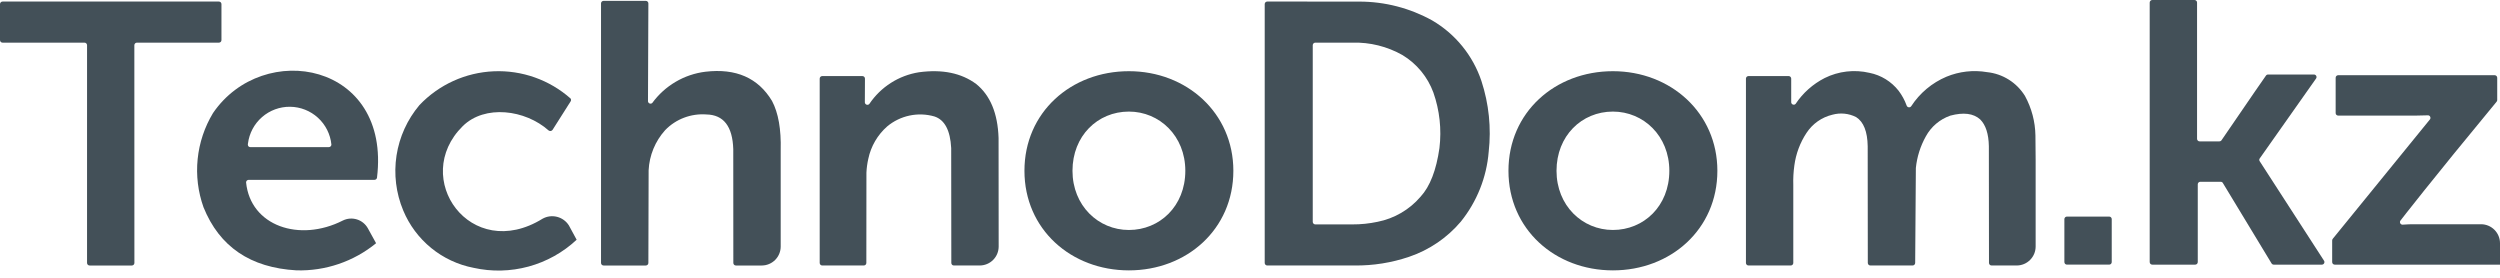
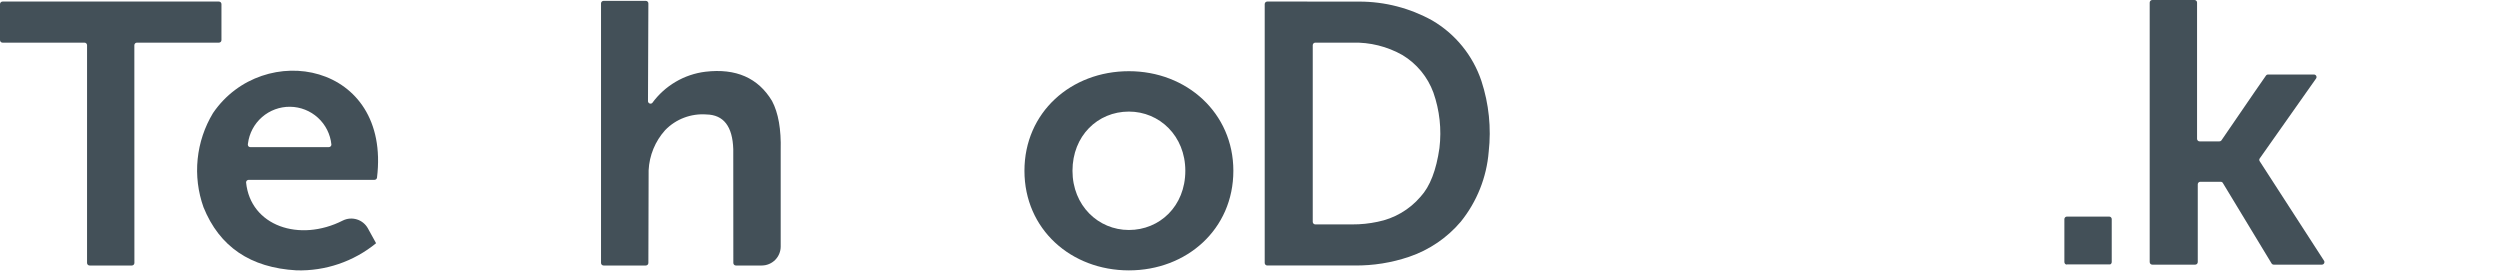
<svg xmlns="http://www.w3.org/2000/svg" width="180" height="20" viewBox="0 0 180 20" fill="none">
-   <path d="M148.635 18.869V15.774C148.636 15.725 148.656 15.679 148.692 15.645C148.727 15.611 148.774 15.592 148.823 15.594H151.861C151.885 15.594 151.909 15.598 151.932 15.607C151.954 15.617 151.974 15.63 151.99 15.647C152.008 15.664 152.022 15.685 152.031 15.707C152.039 15.729 152.045 15.753 152.045 15.777V18.869C152.045 18.894 152.039 18.917 152.031 18.94C152.022 18.962 152.008 18.983 151.99 19C151.974 19.017 151.954 19.03 151.932 19.039C151.909 19.049 151.885 19.053 151.861 19.053H148.818C148.795 19.053 148.771 19.049 148.749 19.039C148.726 19.03 148.705 19.017 148.689 19C148.671 18.983 148.658 18.962 148.65 18.94C148.64 18.917 148.635 18.894 148.635 18.869Z" fill="#435058" />
+   <path d="M148.635 18.869V15.774C148.636 15.725 148.656 15.679 148.692 15.645C148.727 15.611 148.774 15.592 148.823 15.594H151.861C151.885 15.594 151.909 15.598 151.932 15.607C151.954 15.617 151.974 15.63 151.99 15.647C152.008 15.664 152.022 15.685 152.031 15.707C152.039 15.729 152.045 15.753 152.045 15.777V18.869C152.045 18.894 152.039 18.917 152.031 18.94C152.022 18.962 152.008 18.983 151.99 19C151.974 19.017 151.954 19.03 151.932 19.039H148.818C148.795 19.053 148.771 19.049 148.749 19.039C148.726 19.03 148.705 19.017 148.689 19C148.671 18.983 148.658 18.962 148.65 18.94C148.64 18.917 148.635 18.894 148.635 18.869Z" fill="#435058" />
  <path d="M154.778 18.87V0.184C154.778 0.16 154.784 0.135 154.793 0.113C154.803 0.09 154.816 0.07 154.834 0.053C154.85 0.035 154.872 0.022 154.894 0.013C154.917 0.004 154.942 -0 154.966 2.62388e-05H158.004C158.028 2.62388e-05 158.052 0.005 158.074 0.014C158.097 0.023 158.117 0.037 158.134 0.054C158.151 0.071 158.165 0.091 158.175 0.114C158.183 0.136 158.188 0.16 158.188 0.184V9.995C158.188 10.019 158.192 10.043 158.202 10.065C158.211 10.088 158.225 10.108 158.241 10.125C158.259 10.142 158.279 10.156 158.301 10.165C158.323 10.174 158.348 10.179 158.372 10.179H159.797C159.827 10.179 159.855 10.172 159.881 10.159C159.907 10.145 159.93 10.126 159.946 10.102C162.072 6.996 163.139 5.444 163.148 5.445C163.165 5.42 163.188 5.4 163.215 5.386C163.241 5.372 163.271 5.365 163.299 5.365H166.606C166.64 5.365 166.673 5.374 166.701 5.392C166.73 5.409 166.753 5.434 166.769 5.464C166.784 5.493 166.793 5.527 166.79 5.56C166.788 5.594 166.776 5.626 166.757 5.653C164.047 9.497 162.692 11.419 162.692 11.419C162.676 11.446 162.667 11.477 162.667 11.509C162.667 11.54 162.676 11.572 162.692 11.599C165.047 15.238 166.594 17.628 167.329 18.77C167.347 18.798 167.358 18.83 167.359 18.863C167.36 18.896 167.352 18.929 167.336 18.958C167.321 18.987 167.298 19.011 167.269 19.028C167.241 19.045 167.208 19.054 167.175 19.054H163.709C163.677 19.054 163.645 19.046 163.618 19.03C163.591 19.014 163.568 18.991 163.551 18.964C161.221 15.116 160.055 13.191 160.055 13.191C160.042 13.161 160.019 13.135 159.99 13.116C159.961 13.098 159.927 13.088 159.893 13.088H158.425C158.401 13.087 158.376 13.091 158.354 13.1C158.331 13.109 158.311 13.123 158.293 13.14C158.275 13.157 158.262 13.178 158.252 13.2C158.243 13.223 158.239 13.247 158.239 13.271V18.87C158.239 18.894 158.233 18.919 158.224 18.941C158.214 18.963 158.202 18.983 158.184 19C158.166 19.017 158.147 19.031 158.124 19.04C158.102 19.049 158.078 19.054 158.055 19.054H154.962C154.937 19.054 154.914 19.049 154.891 19.04C154.869 19.031 154.849 19.017 154.833 19C154.815 18.983 154.801 18.963 154.792 18.941C154.784 18.918 154.778 18.894 154.778 18.87Z" fill="#435058" />
-   <path d="M167.966 17.184C172.632 11.453 174.964 8.587 174.964 8.587C174.98 8.562 174.99 8.533 174.992 8.503C174.994 8.473 174.99 8.442 174.977 8.415C174.967 8.387 174.949 8.362 174.926 8.342C174.902 8.323 174.875 8.309 174.845 8.302C174.237 8.322 173.707 8.329 173.255 8.323H168.351C168.326 8.323 168.301 8.319 168.28 8.309C168.258 8.3 168.237 8.286 168.22 8.269C168.203 8.252 168.19 8.232 168.18 8.21C168.171 8.187 168.167 8.164 168.167 8.139V5.598C168.167 5.55 168.186 5.503 168.22 5.469C168.255 5.434 168.301 5.415 168.351 5.415H179.616C179.664 5.415 179.711 5.434 179.745 5.469C179.779 5.503 179.8 5.55 179.8 5.599V7.204C179.8 7.25 179.782 7.293 179.752 7.327C174.998 13.076 172.89 15.807 172.827 15.889C172.809 15.917 172.798 15.95 172.797 15.983C172.796 16.017 172.804 16.05 172.82 16.08C172.837 16.11 172.861 16.134 172.89 16.151C172.92 16.168 172.952 16.176 172.986 16.176C173.259 16.152 173.58 16.142 173.949 16.145H178.633C178.812 16.145 178.989 16.18 179.156 16.249C179.322 16.318 179.473 16.419 179.6 16.546C179.726 16.673 179.827 16.823 179.896 16.989C179.965 17.155 180 17.333 180 17.513V19.054H168.1C168.075 19.054 168.051 19.049 168.029 19.04C168.007 19.03 167.987 19.017 167.969 19C167.953 18.983 167.939 18.962 167.93 18.94C167.92 18.918 167.916 18.894 167.916 18.87V17.316C167.915 17.292 167.919 17.267 167.928 17.245C167.937 17.222 167.95 17.202 167.966 17.184Z" fill="#435058" />
-   <path d="M59.018 5.661C59.018 5.636 59.023 5.612 59.032 5.589C59.041 5.567 59.055 5.546 59.073 5.529C59.09 5.512 59.111 5.499 59.134 5.49C59.156 5.481 59.181 5.476 59.205 5.477H62.093C62.117 5.477 62.141 5.481 62.163 5.491C62.186 5.5 62.206 5.513 62.223 5.531C62.24 5.548 62.254 5.568 62.263 5.59C62.272 5.612 62.277 5.636 62.277 5.661C62.272 6.796 62.269 7.363 62.269 7.363C62.269 7.401 62.281 7.438 62.303 7.469C62.325 7.5 62.355 7.523 62.391 7.536C62.427 7.549 62.465 7.55 62.502 7.54C62.539 7.53 62.571 7.509 62.595 7.48C63.002 6.875 63.529 6.361 64.143 5.969C64.757 5.577 65.446 5.317 66.165 5.203C67.841 4.975 69.215 5.256 70.284 6.046C71.3 6.866 71.838 8.162 71.897 9.933C71.902 15.143 71.904 17.748 71.904 17.748C71.904 17.927 71.869 18.105 71.8 18.271C71.731 18.437 71.631 18.588 71.504 18.715C71.377 18.842 71.226 18.943 71.06 19.011C70.894 19.08 70.716 19.115 70.537 19.115H68.678C68.654 19.115 68.63 19.111 68.608 19.102C68.586 19.092 68.566 19.079 68.548 19.062C68.531 19.044 68.518 19.024 68.509 19.002C68.499 18.98 68.495 18.956 68.495 18.932C68.489 13.419 68.486 10.663 68.486 10.663C68.42 9.384 68.016 8.625 67.276 8.384C66.695 8.217 66.082 8.195 65.49 8.32C64.898 8.445 64.346 8.712 63.881 9.099C63.185 9.71 62.707 10.53 62.517 11.437C62.443 11.764 62.398 12.096 62.383 12.431C62.379 16.765 62.377 18.932 62.377 18.932C62.377 18.98 62.358 19.027 62.323 19.062C62.289 19.096 62.242 19.115 62.193 19.115H59.202C59.177 19.116 59.154 19.111 59.131 19.102C59.109 19.092 59.089 19.079 59.072 19.062C59.054 19.044 59.041 19.024 59.032 19.002C59.022 18.98 59.017 18.956 59.018 18.932V5.661Z" fill="#435058" />
  <path d="M43.273 0.246C43.273 0.222 43.278 0.198 43.287 0.175C43.296 0.153 43.31 0.133 43.327 0.116C43.344 0.099 43.364 0.085 43.387 0.076C43.409 0.067 43.433 0.062 43.457 0.062H46.495C46.52 0.062 46.544 0.066 46.567 0.075C46.59 0.084 46.61 0.097 46.628 0.115C46.645 0.132 46.659 0.152 46.669 0.175C46.678 0.197 46.683 0.221 46.683 0.246C46.664 4.935 46.655 7.279 46.655 7.279C46.655 7.315 46.665 7.35 46.685 7.38C46.704 7.41 46.733 7.434 46.765 7.448C46.798 7.462 46.835 7.467 46.87 7.461C46.905 7.454 46.938 7.438 46.964 7.413C47.414 6.797 47.985 6.28 48.643 5.893C49.3 5.506 50.03 5.258 50.788 5.165C52.986 4.905 54.585 5.606 55.586 7.269C56.041 8.125 56.249 9.307 56.21 10.814V17.749C56.21 17.928 56.175 18.106 56.106 18.272C56.037 18.438 55.937 18.589 55.81 18.716C55.683 18.843 55.532 18.944 55.366 19.012C55.2 19.081 55.022 19.116 54.842 19.116H52.984C52.959 19.116 52.935 19.111 52.913 19.102C52.89 19.092 52.87 19.078 52.853 19.061C52.836 19.044 52.822 19.023 52.813 19C52.804 18.977 52.8 18.953 52.8 18.929C52.797 13.468 52.795 10.738 52.795 10.738C52.744 9.097 52.099 8.265 50.861 8.241C50.314 8.2 49.765 8.28 49.252 8.474C48.739 8.668 48.276 8.973 47.894 9.367C47.174 10.165 46.752 11.188 46.701 12.262C46.689 16.709 46.683 18.932 46.683 18.932C46.683 18.956 46.678 18.98 46.669 19.003C46.66 19.025 46.646 19.045 46.629 19.062C46.612 19.079 46.592 19.093 46.569 19.102C46.547 19.111 46.523 19.116 46.499 19.116H43.457C43.432 19.116 43.408 19.111 43.386 19.102C43.363 19.092 43.343 19.079 43.326 19.061C43.308 19.044 43.295 19.023 43.286 19C43.277 18.977 43.273 18.953 43.273 18.929V0.246Z" fill="#435058" />
-   <path d="M39.07 15.744C33.872 18.959 29.541 12.807 33.318 9.081C34.904 7.517 37.812 7.891 39.502 9.394C39.523 9.409 39.547 9.421 39.572 9.428C39.597 9.434 39.623 9.436 39.649 9.432C39.675 9.428 39.7 9.42 39.722 9.407C39.745 9.393 39.765 9.376 39.781 9.355C40.648 7.986 41.083 7.3 41.087 7.296C41.106 7.266 41.116 7.231 41.115 7.195C41.115 7.159 41.103 7.124 41.083 7.094C39.562 5.748 37.577 5.045 35.547 5.133C33.517 5.221 31.601 6.093 30.201 7.566C29.328 8.601 28.757 9.857 28.55 11.195C28.344 12.534 28.511 13.903 29.032 15.153C29.47 16.206 30.161 17.135 31.045 17.856C31.928 18.576 32.977 19.067 34.096 19.283C35.405 19.575 36.764 19.543 38.058 19.191C39.351 18.838 40.539 18.176 41.518 17.261C41.146 16.574 40.96 16.231 40.96 16.231C40.767 15.924 40.463 15.703 40.112 15.613C39.761 15.522 39.388 15.569 39.07 15.744Z" fill="#435058" />
  <path d="M23.861 10.408C23.861 10.432 23.856 10.456 23.847 10.478C23.838 10.501 23.824 10.521 23.807 10.538C23.79 10.555 23.77 10.569 23.748 10.578C23.725 10.587 23.701 10.592 23.677 10.592H18.022C17.991 10.592 17.962 10.584 17.935 10.57C17.908 10.556 17.885 10.535 17.868 10.509C17.842 10.455 17.836 10.393 17.853 10.336C17.945 9.598 18.305 8.92 18.865 8.432C19.425 7.943 20.146 7.678 20.889 7.687C21.632 7.696 22.346 7.978 22.895 8.48C23.443 8.982 23.787 9.668 23.861 10.408ZM17.718 13.133C17.718 13.108 17.723 13.084 17.732 13.062C17.742 13.04 17.755 13.02 17.772 13.002C17.789 12.985 17.809 12.972 17.832 12.963C17.854 12.953 17.878 12.949 17.902 12.949H26.963C27.006 12.948 27.049 12.933 27.082 12.905C27.115 12.877 27.137 12.838 27.144 12.795C28.158 4.478 18.945 2.841 15.336 8.142C14.727 9.15 14.349 10.282 14.231 11.454C14.112 12.626 14.256 13.811 14.652 14.921C15.801 17.763 18.031 19.278 21.343 19.465C23.427 19.526 25.464 18.832 27.078 17.512C26.625 16.691 26.429 16.335 26.49 16.445C26.32 16.135 26.036 15.903 25.698 15.798C25.361 15.693 24.996 15.722 24.68 15.88C21.564 17.462 18.033 16.273 17.718 13.133Z" fill="#435058" />
  <path d="M77.219 12.296C77.219 9.789 79.025 8.034 81.281 8.034C83.487 8.034 85.343 9.789 85.343 12.296C85.343 14.854 83.487 16.559 81.281 16.559C79.075 16.559 77.219 14.803 77.219 12.296ZM73.76 12.296C73.76 16.508 77.119 19.467 81.281 19.467C85.443 19.467 88.802 16.508 88.802 12.296C88.802 8.135 85.443 5.126 81.281 5.126C77.119 5.126 73.76 8.084 73.76 12.296Z" fill="#435058" />
  <path d="M2.83527e-06 2.887V0.296C-0 0.272 0.005 0.248 0.014 0.225C0.023 0.203 0.037 0.183 0.054 0.166C0.071 0.149 0.091 0.135 0.113 0.126C0.136 0.117 0.16 0.112 0.184 0.112H15.761C15.786 0.112 15.809 0.117 15.832 0.126C15.854 0.135 15.874 0.149 15.892 0.166C15.909 0.183 15.922 0.203 15.931 0.226C15.941 0.248 15.945 0.272 15.945 0.296V2.887C15.945 2.911 15.941 2.935 15.931 2.957C15.922 2.979 15.909 3 15.892 3.017C15.874 3.034 15.854 3.047 15.832 3.057C15.809 3.066 15.786 3.07 15.761 3.07C11.825 3.071 9.857 3.071 9.857 3.071C9.833 3.071 9.809 3.075 9.787 3.085C9.764 3.094 9.744 3.107 9.727 3.124C9.71 3.142 9.696 3.162 9.687 3.184C9.678 3.206 9.673 3.23 9.673 3.254C9.676 13.706 9.677 18.932 9.677 18.932C9.677 18.956 9.673 18.98 9.663 19.003C9.654 19.025 9.641 19.045 9.624 19.062C9.607 19.079 9.586 19.093 9.564 19.102C9.542 19.111 9.518 19.116 9.494 19.116H6.451C6.427 19.116 6.403 19.111 6.381 19.102C6.358 19.093 6.338 19.079 6.321 19.062C6.304 19.045 6.29 19.025 6.281 19.003C6.272 18.98 6.267 18.956 6.267 18.932C6.267 8.48 6.268 3.254 6.268 3.254C6.268 3.23 6.263 3.206 6.254 3.184C6.245 3.162 6.231 3.141 6.214 3.124C6.197 3.107 6.177 3.094 6.154 3.084C6.132 3.075 6.108 3.071 6.084 3.071C2.151 3.07 0.184 3.07 0.184 3.07C0.16 3.071 0.136 3.066 0.113 3.057C0.091 3.047 0.071 3.034 0.054 3.017C0.037 3 0.023 2.979 0.014 2.957C0.005 2.935 2.83527e-06 2.911 2.83527e-06 2.887Z" fill="#435058" />
-   <path d="M112.069 12.296C112.069 9.789 113.874 8.034 116.13 8.034C118.336 8.034 120.192 9.789 120.192 12.296C120.192 14.854 118.336 16.558 116.13 16.558C113.924 16.558 112.069 14.803 112.069 12.296ZM108.609 12.296C108.609 16.508 111.968 19.467 116.13 19.467C120.292 19.467 123.651 16.508 123.651 12.296C123.651 8.134 120.292 5.126 116.13 5.126C111.968 5.126 108.609 8.084 108.609 12.296Z" fill="#435058" />
  <path d="M94.518 15.973C94.518 15.997 94.523 16.021 94.532 16.044C94.542 16.066 94.555 16.086 94.572 16.103C94.589 16.12 94.61 16.134 94.632 16.143C94.654 16.152 94.678 16.157 94.702 16.157H97.377C97.986 16.16 98.594 16.096 99.191 15.969C100.395 15.731 101.483 15.095 102.281 14.163C102.96 13.424 103.413 12.256 103.64 10.659C103.802 9.312 103.654 7.946 103.204 6.665C102.79 5.537 102.004 4.583 100.975 3.963C99.879 3.344 98.635 3.035 97.377 3.07H94.702C94.678 3.07 94.654 3.074 94.632 3.084C94.61 3.093 94.589 3.107 94.572 3.124C94.555 3.141 94.542 3.161 94.532 3.183C94.523 3.205 94.518 3.229 94.518 3.254V15.973ZM91.059 18.931V0.295C91.059 0.271 91.064 0.246 91.073 0.224C91.083 0.201 91.097 0.18 91.114 0.163C91.132 0.146 91.153 0.133 91.176 0.124C91.199 0.115 91.223 0.111 91.248 0.111L97.879 0.115C99.711 0.116 101.513 0.582 103.116 1.47C104.788 2.446 106.049 3.997 106.663 5.833C107.201 7.475 107.38 9.213 107.186 10.93C107.037 12.77 106.337 14.521 105.179 15.959C104.192 17.124 102.906 17.998 101.46 18.488C100.194 18.918 98.864 19.13 97.527 19.115H91.243C91.219 19.115 91.195 19.11 91.172 19.101C91.15 19.092 91.129 19.078 91.112 19.061C91.095 19.044 91.082 19.024 91.073 19.002C91.063 18.98 91.059 18.956 91.059 18.931Z" fill="#435058" />
-   <path d="M125.708 18.931V5.66C125.708 5.636 125.712 5.612 125.721 5.59C125.731 5.568 125.745 5.547 125.761 5.53C125.779 5.513 125.799 5.5 125.821 5.49C125.843 5.481 125.867 5.476 125.892 5.476H128.783C128.807 5.476 128.831 5.481 128.852 5.49C128.876 5.5 128.896 5.513 128.912 5.53C128.93 5.547 128.944 5.568 128.952 5.59C128.961 5.612 128.967 5.636 128.967 5.66V7.355C128.967 7.391 128.978 7.426 128.997 7.457C129.017 7.487 129.046 7.51 129.08 7.524C129.114 7.538 129.151 7.542 129.186 7.535C129.221 7.528 129.254 7.51 129.28 7.485C129.807 6.694 130.529 6.051 131.376 5.619C132.377 5.122 133.52 4.99 134.608 5.246C135.437 5.412 136.178 5.869 136.7 6.534C136.942 6.855 137.137 7.21 137.274 7.588C137.284 7.623 137.303 7.655 137.33 7.679C137.357 7.704 137.39 7.72 137.425 7.725C137.462 7.731 137.499 7.726 137.532 7.711C137.564 7.696 137.593 7.672 137.612 7.641C138.226 6.7 139.106 5.963 140.141 5.525C141.068 5.141 142.084 5.026 143.073 5.195C143.629 5.253 144.164 5.438 144.637 5.736C145.109 6.033 145.507 6.436 145.8 6.912C146.276 7.784 146.535 8.759 146.551 9.753C146.561 10.906 146.566 11.482 146.566 11.482V17.748C146.566 17.927 146.531 18.105 146.463 18.271C146.393 18.437 146.293 18.588 146.166 18.715C146.039 18.842 145.888 18.943 145.722 19.012C145.556 19.08 145.379 19.116 145.199 19.115C143.994 19.115 143.39 19.115 143.39 19.115C143.367 19.115 143.343 19.11 143.321 19.101C143.298 19.092 143.277 19.079 143.261 19.061C143.243 19.044 143.23 19.024 143.222 19.002C143.212 18.98 143.207 18.956 143.207 18.931C143.201 13.328 143.198 10.526 143.198 10.526C143.181 9.635 142.971 8.992 142.571 8.596C142.09 8.162 141.373 8.072 140.423 8.325C139.67 8.586 139.041 9.12 138.659 9.821C138.268 10.522 138.023 11.295 137.942 12.093C137.909 16.652 137.893 18.931 137.893 18.931C137.893 18.98 137.872 19.027 137.838 19.061C137.804 19.096 137.756 19.115 137.709 19.115H134.666C134.642 19.115 134.619 19.11 134.595 19.101C134.574 19.092 134.553 19.078 134.536 19.061C134.519 19.044 134.506 19.024 134.496 19.002C134.486 18.98 134.482 18.956 134.482 18.931C134.477 13.331 134.474 10.53 134.474 10.53C134.458 9.472 134.18 8.772 133.641 8.431C133.114 8.163 132.505 8.102 131.934 8.259C131.168 8.441 130.502 8.91 130.07 9.568C129.604 10.273 129.306 11.073 129.194 11.91C129.128 12.376 129.102 12.847 129.117 13.317V18.931C129.117 18.956 129.113 18.98 129.103 19.002C129.093 19.024 129.08 19.044 129.064 19.061C129.046 19.078 129.025 19.092 129.004 19.101C128.982 19.11 128.957 19.115 128.933 19.115H125.892C125.867 19.115 125.843 19.11 125.821 19.101C125.799 19.092 125.779 19.078 125.761 19.061C125.745 19.044 125.731 19.024 125.721 19.002C125.712 18.98 125.708 18.956 125.708 18.931Z" fill="#435058" />
</svg>